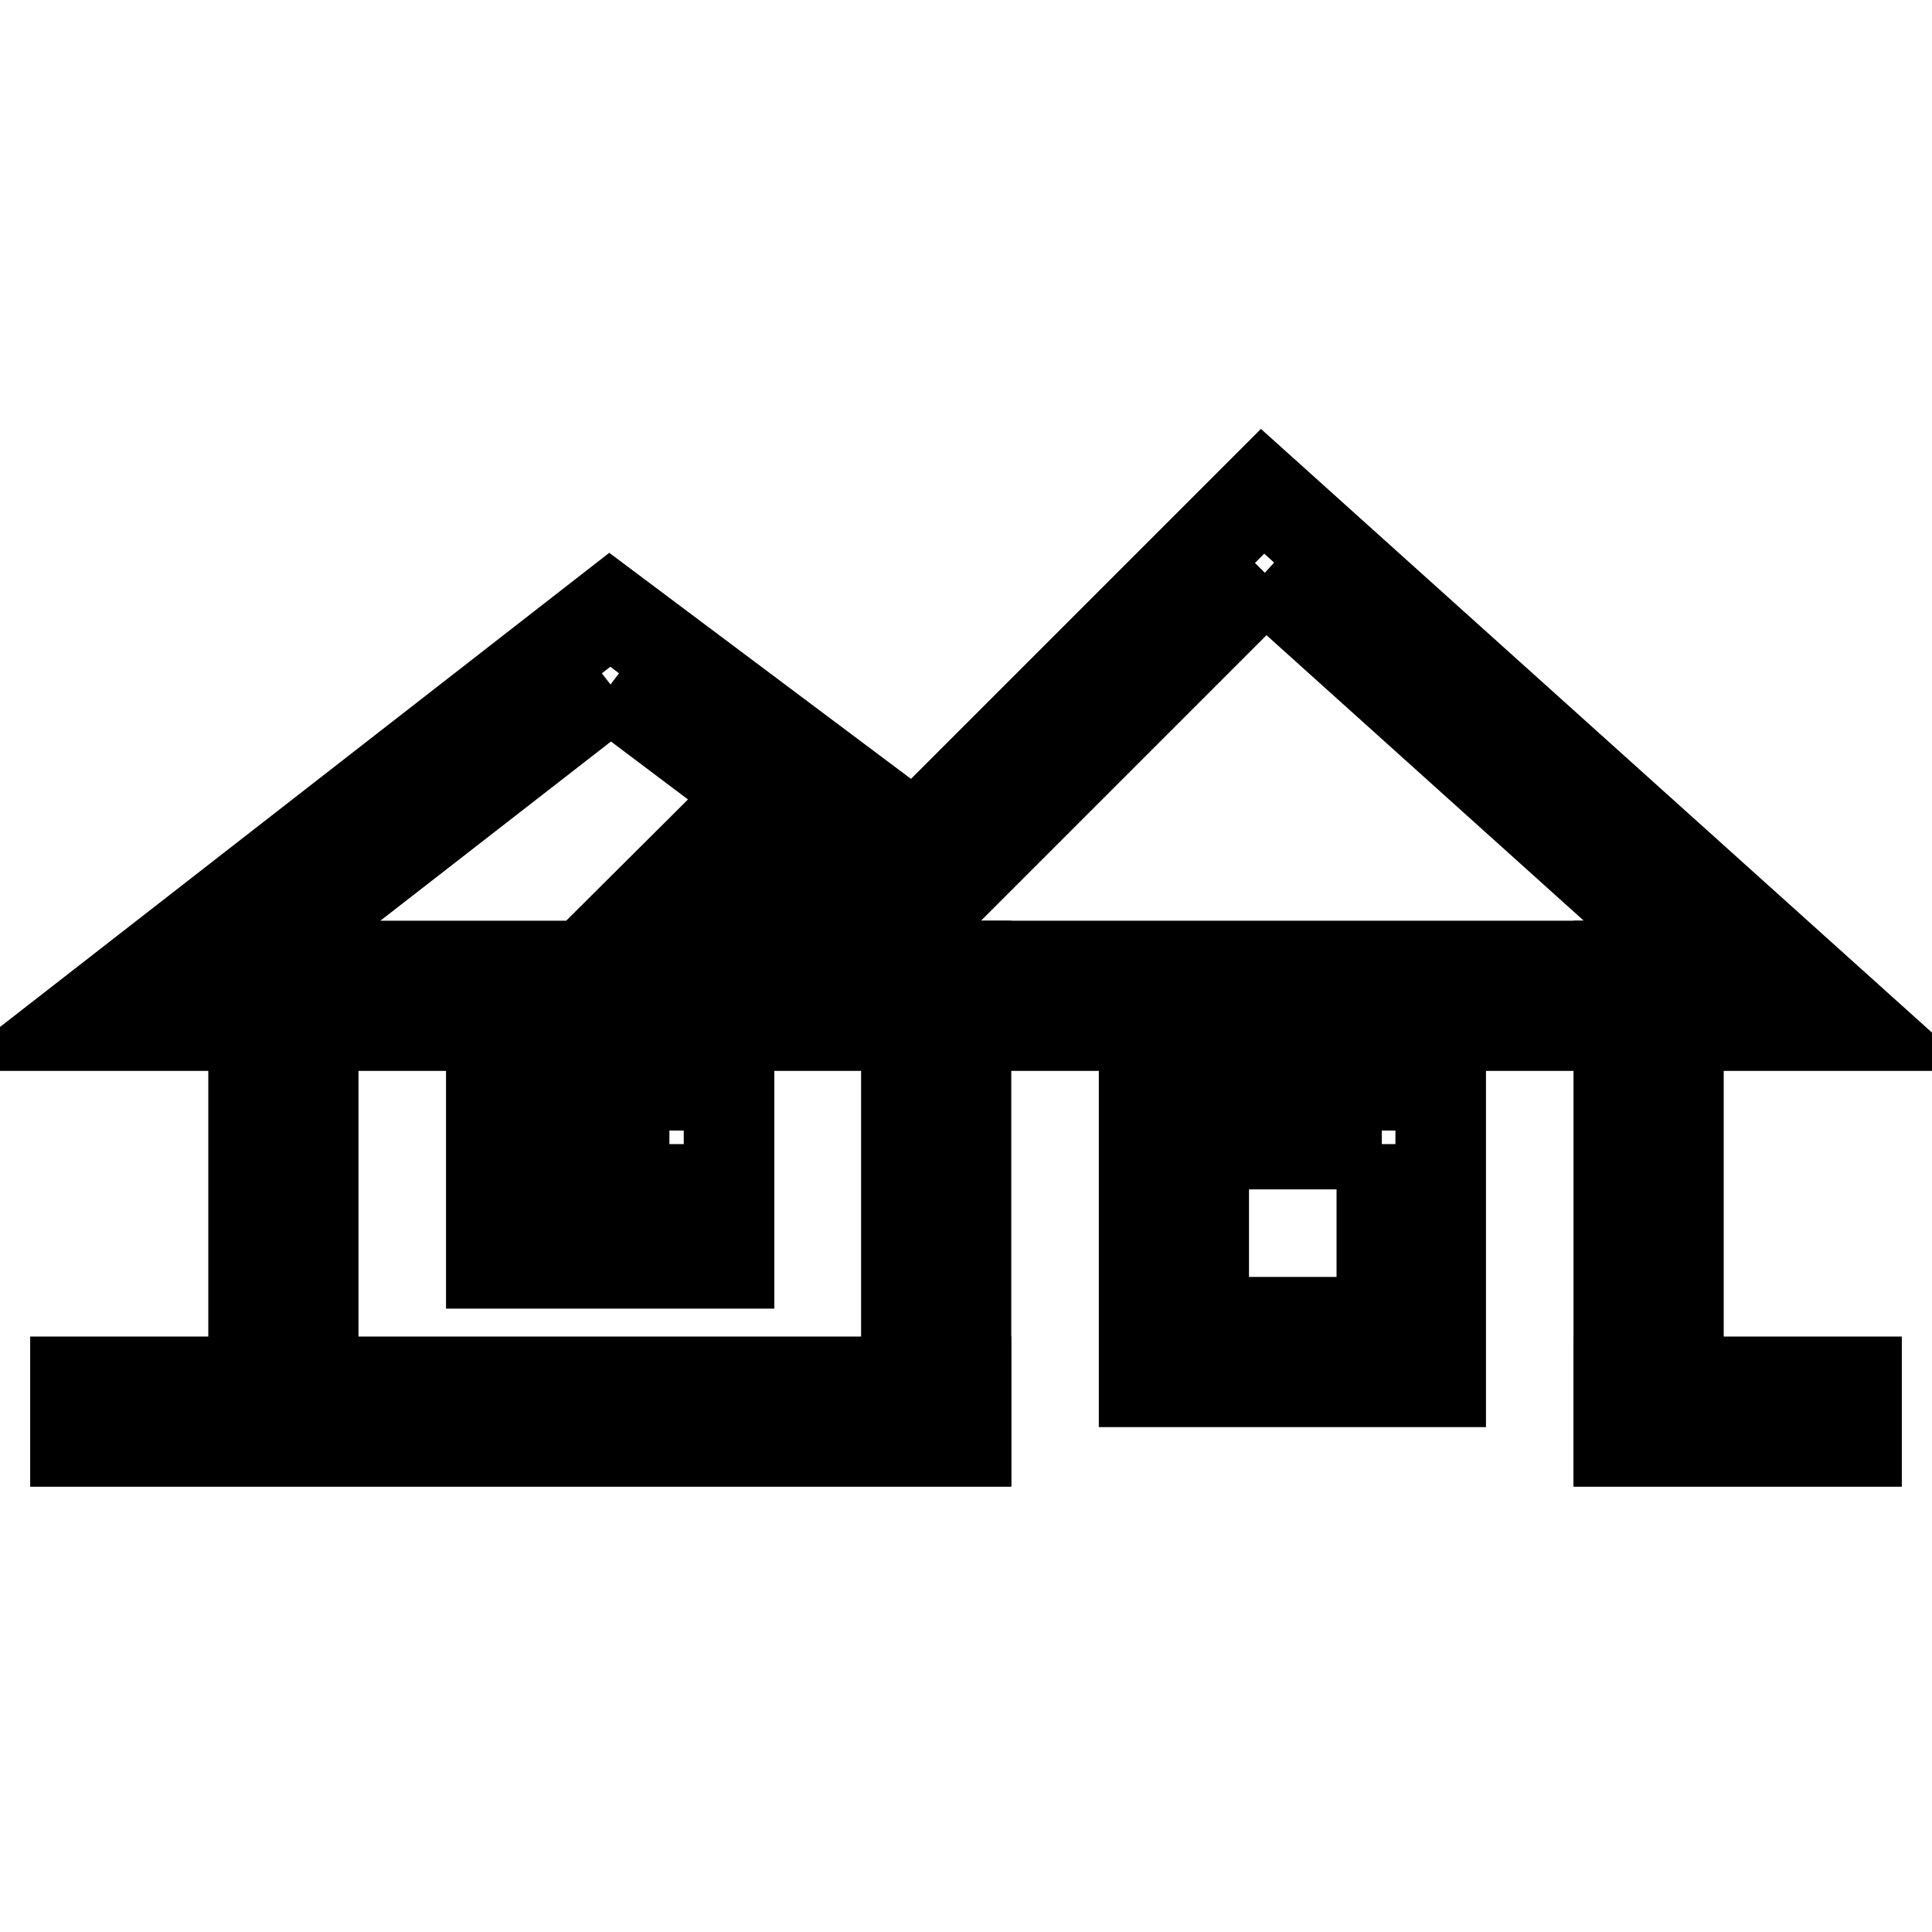
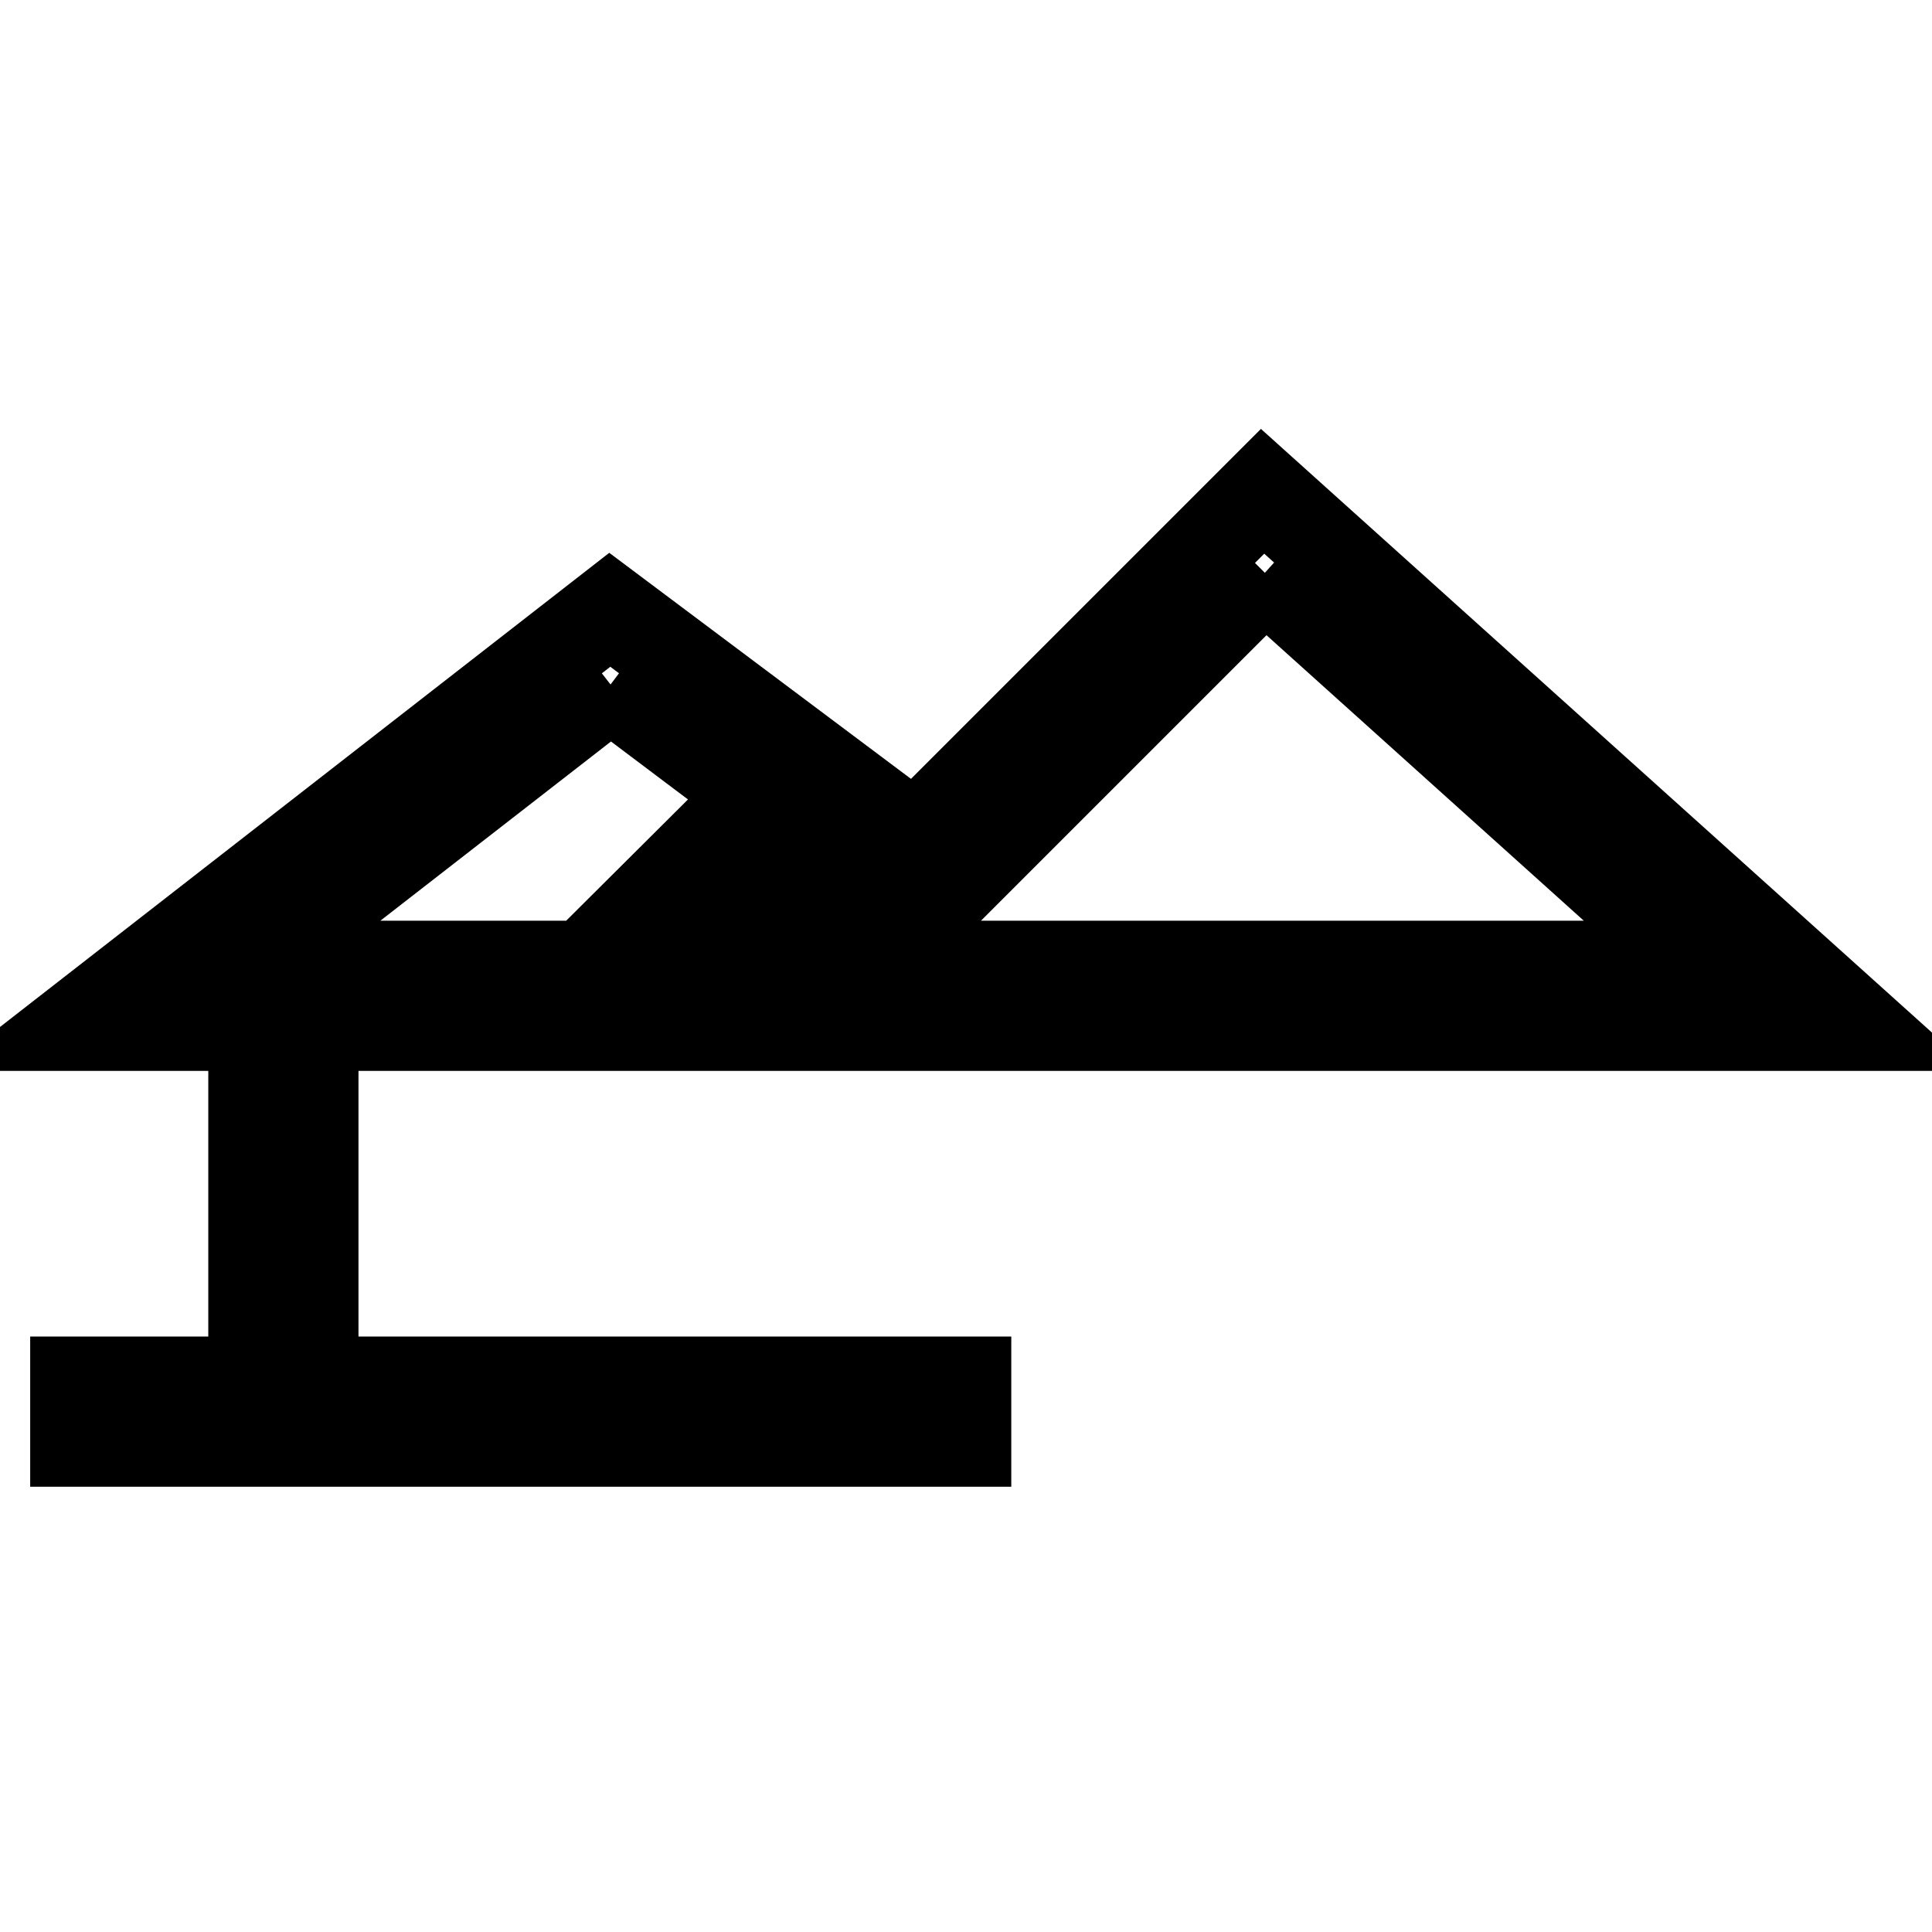
<svg xmlns="http://www.w3.org/2000/svg" version="1.1" x="0px" y="0px" viewBox="0 0 256 256" enable-background="new 0 0 256 256" xml:space="preserve">
  <g>
    <path stroke-width="12" fill-opacity="0" stroke="#000000" d="M10,183.1h118v7.9H10V183.1z" />
-     <path stroke-width="12" fill-opacity="0" stroke="#000000" d="M120.1,128h7.9v62.9h-7.9V128z M214.5,128h7.9v62.9h-7.9V128z" />
-     <path stroke-width="12" fill-opacity="0" stroke="#000000" d="M214.5,183.1H246v7.9h-31.5V183.1z" />
-     <path stroke-width="12" fill-opacity="0" stroke="#000000" d="M88.7,151.6v7.9H72.9v-7.9H88.7 M96.5,143.8H65.1v23.6h31.5V143.8z M183.1,151.6v23.6h-23.6v-23.6H183.1  M190.9,143.8h-39.3v39.3h39.3V143.8z" />
    <path stroke-width="12" fill-opacity="0" stroke="#000000" d="M33.6,135.9h7.9v39.3h-7.9V135.9z" />
    <path stroke-width="12" fill-opacity="0" stroke="#000000" d="M80.9,90.7l19.4,14.6L77.5,128H32.9L80.9,90.7 M80.8,80.8L10,135.9h70.8l31.5-31.5L80.8,80.8z M167.6,75.9 l57.9,52.1h-110L167.6,75.9 M167.3,65.1l-70.8,70.8H246L167.3,65.1z" />
  </g>
</svg>